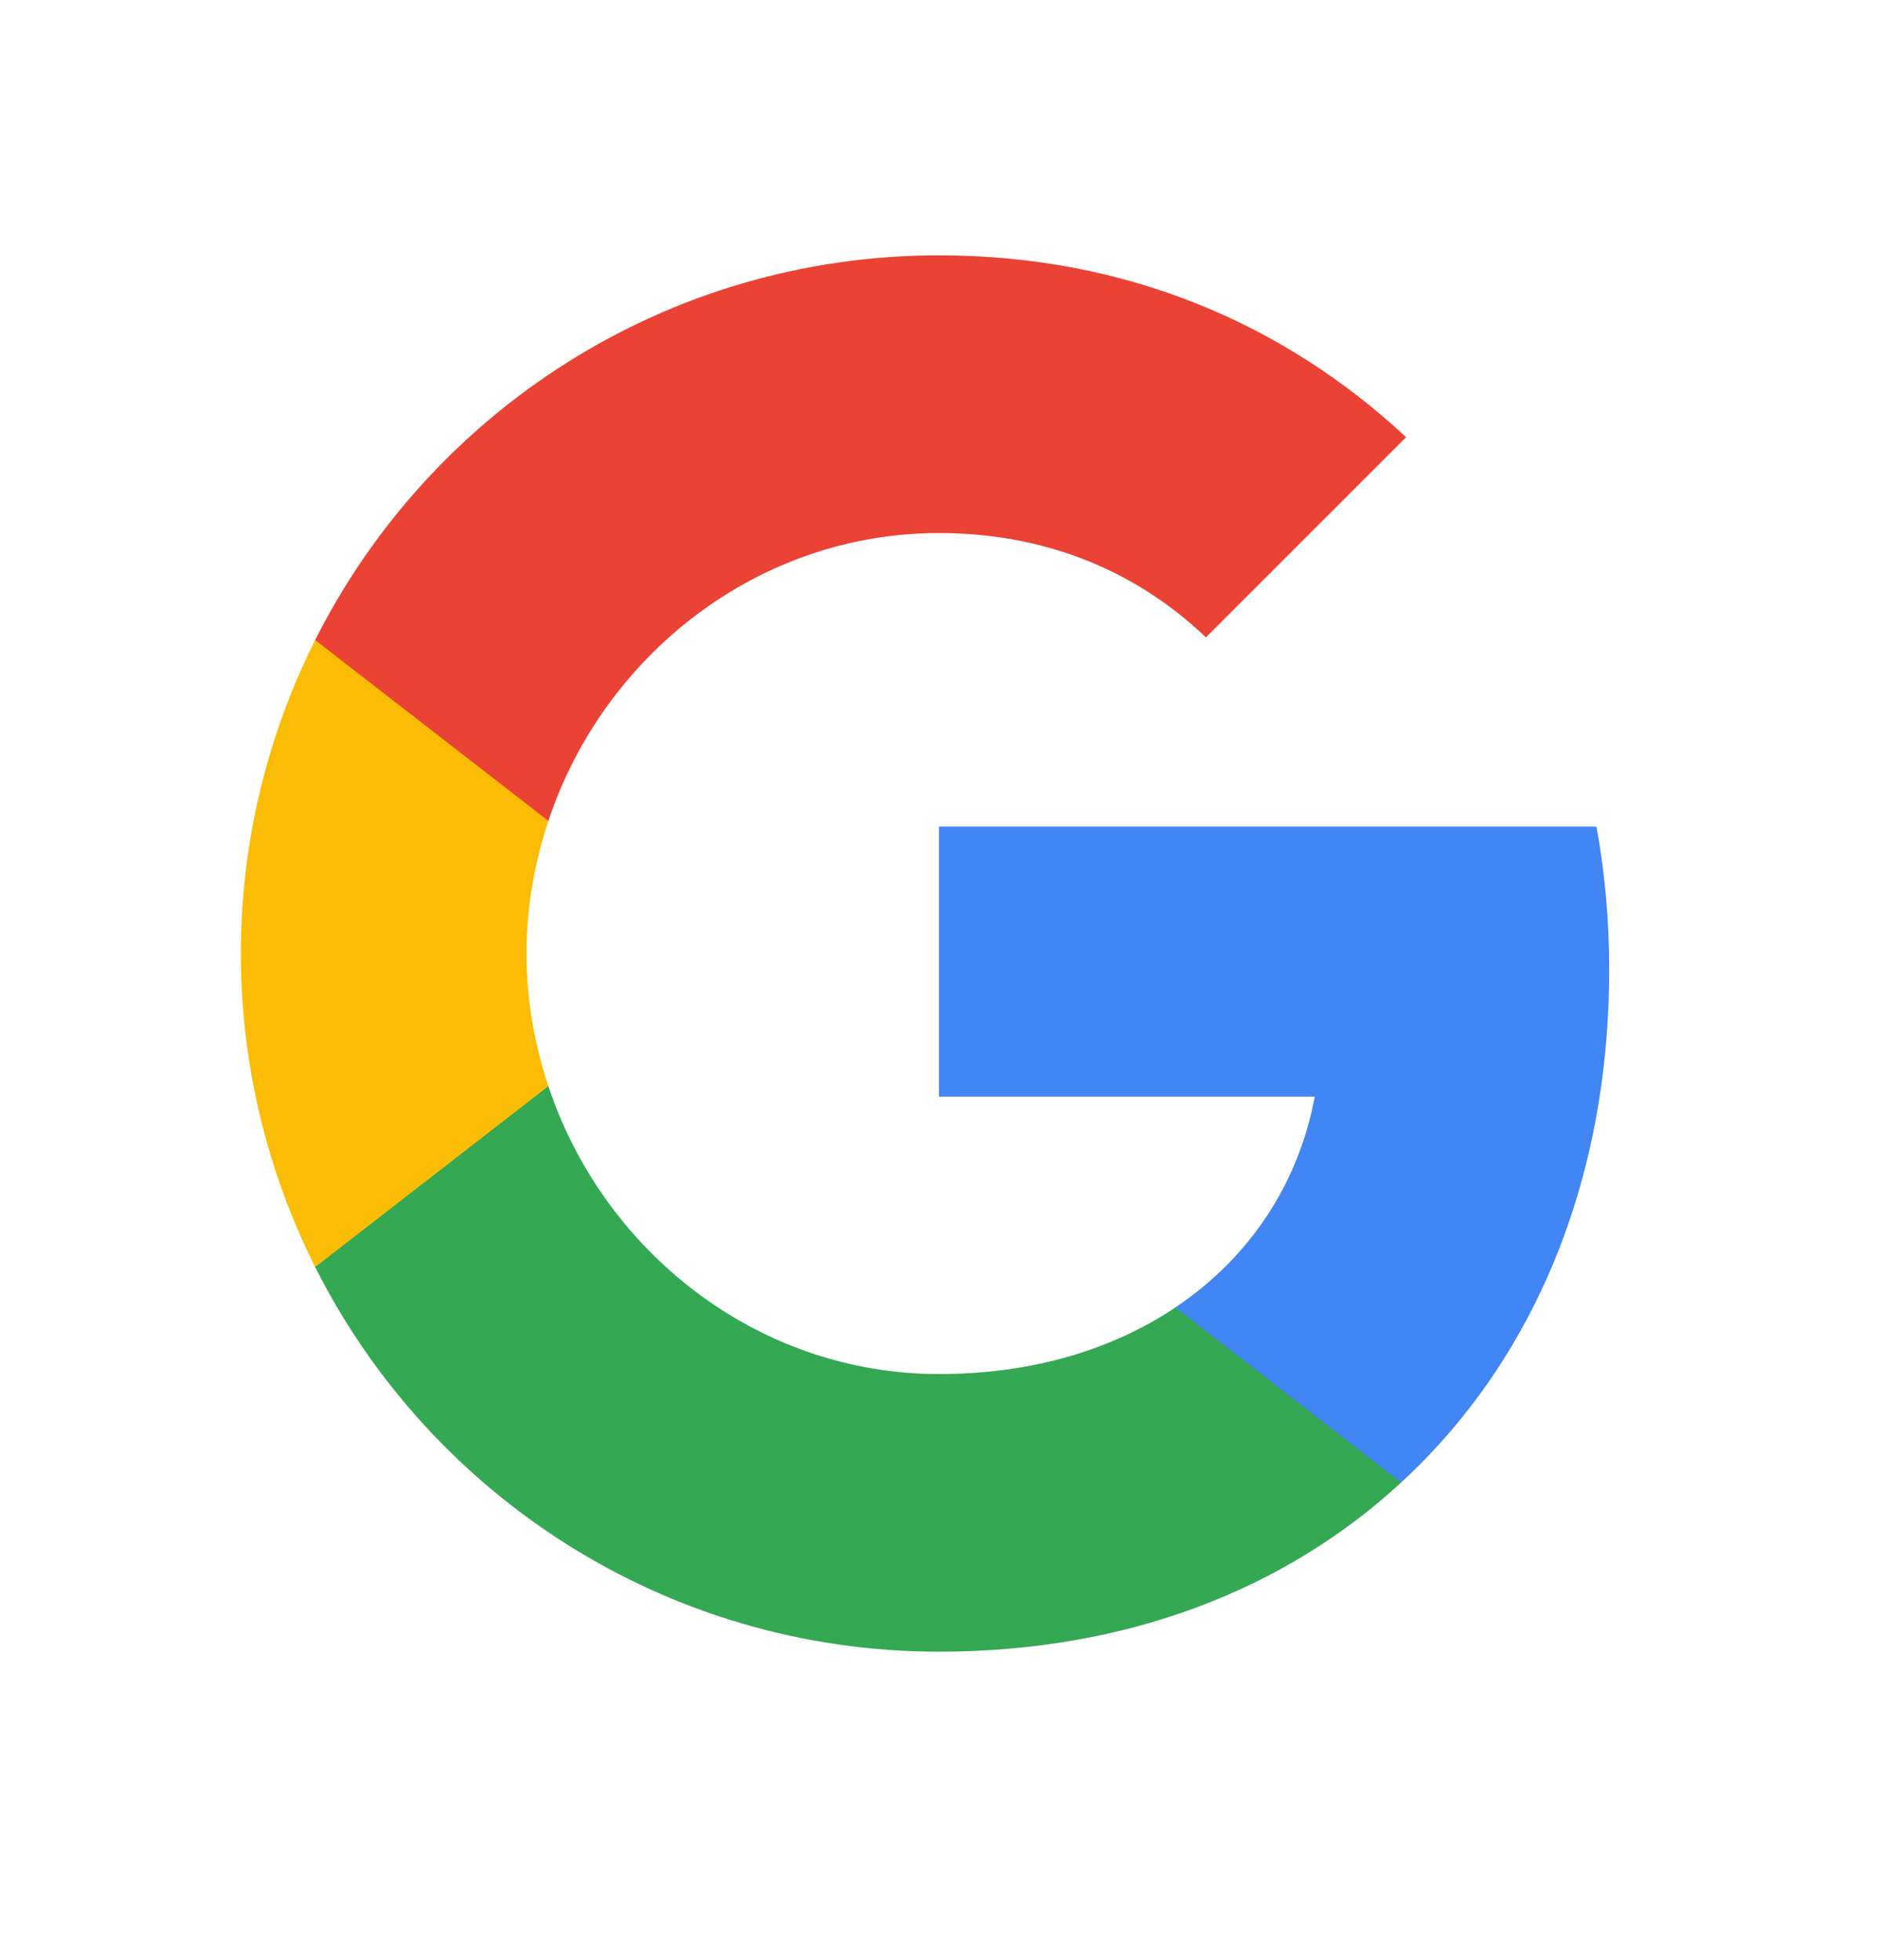
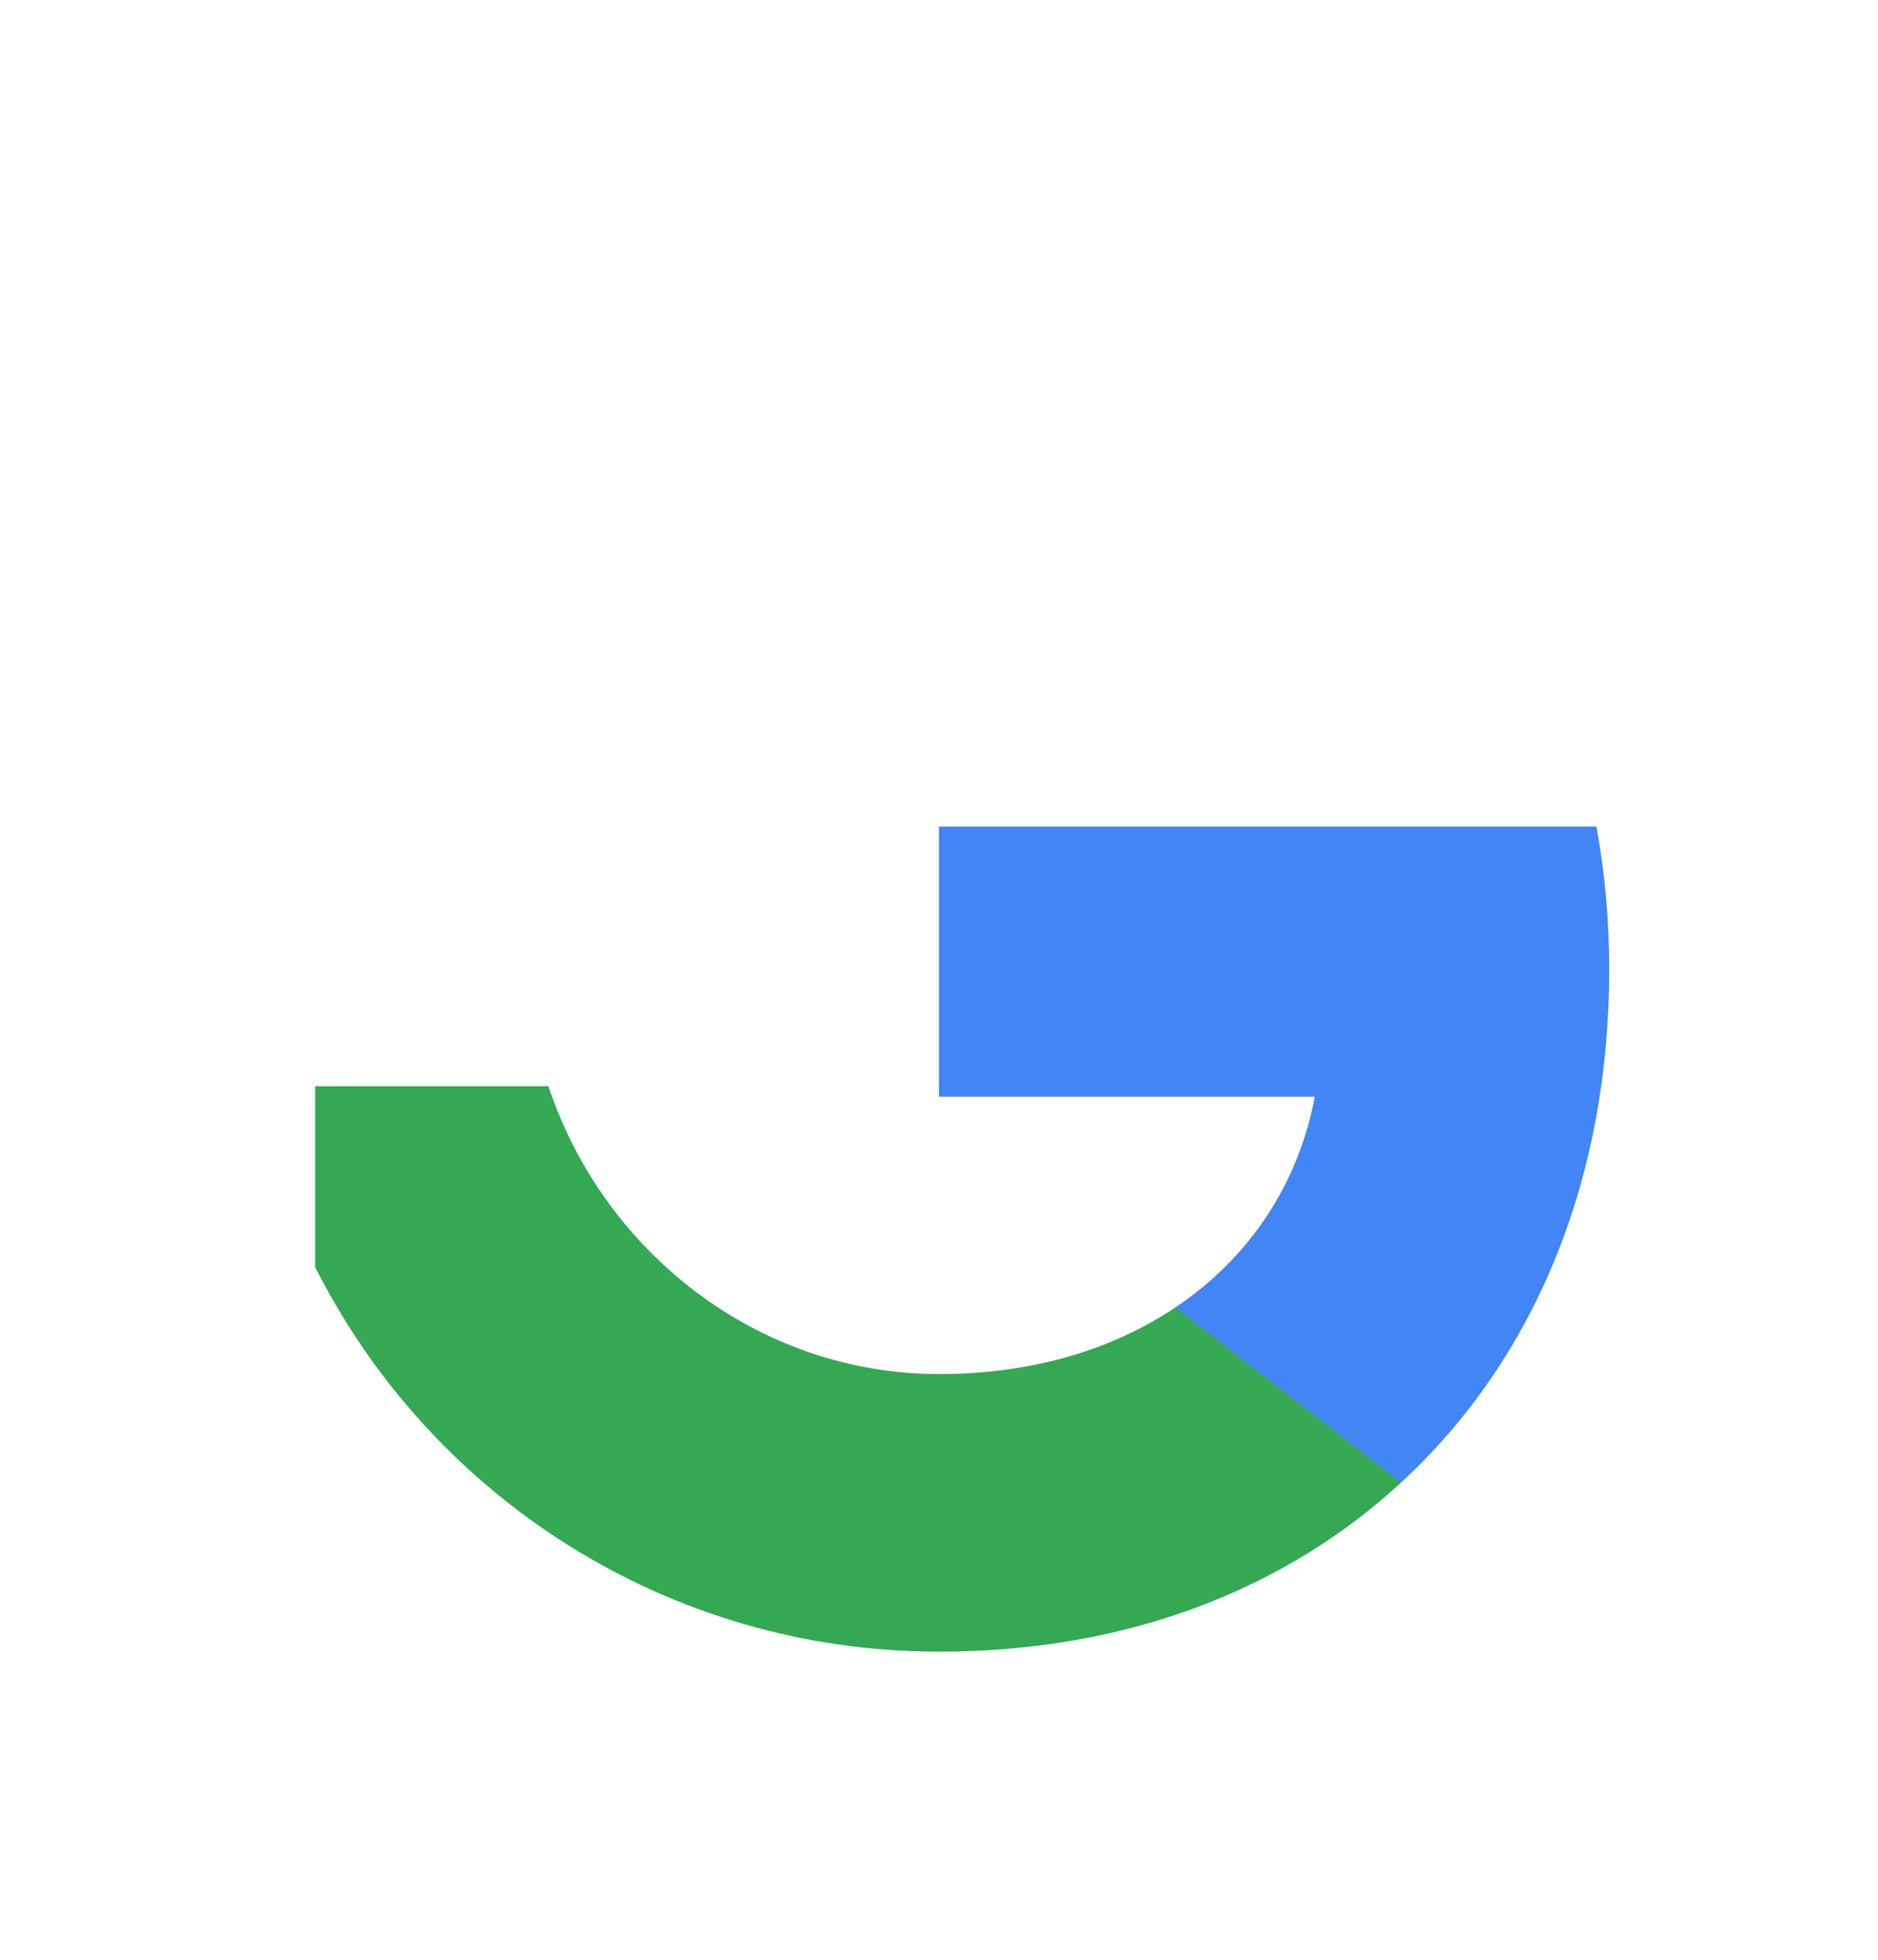
<svg xmlns="http://www.w3.org/2000/svg" width="23" height="24" viewBox="0 0 23 24" fill="none">
  <path fill-rule="evenodd" clip-rule="evenodd" d="M19.708 11.872C19.708 11.265 19.654 10.682 19.552 10.123H11.5V13.43H16.102C15.903 14.499 15.301 15.404 14.395 16.011V18.156H17.159C18.775 16.667 19.708 14.476 19.708 11.872Z" fill="#4285F4" />
  <path fill-rule="evenodd" clip-rule="evenodd" d="M11.5 20.227C13.809 20.227 15.744 19.462 17.159 18.156L14.396 16.011C13.63 16.524 12.651 16.827 11.5 16.827C9.273 16.827 7.388 15.323 6.716 13.302H3.86V15.517C5.266 18.311 8.158 20.227 11.5 20.227Z" fill="#34A853" />
-   <path fill-rule="evenodd" clip-rule="evenodd" d="M6.716 13.302C6.545 12.789 6.448 12.241 6.448 11.677C6.448 11.114 6.545 10.566 6.716 10.053V7.838H3.86C3.281 8.992 2.95 10.298 2.95 11.677C2.95 13.057 3.281 14.363 3.86 15.517L6.716 13.302Z" fill="#FBBC05" />
-   <path fill-rule="evenodd" clip-rule="evenodd" d="M11.5 6.528C12.755 6.528 13.883 6.959 14.769 7.806L17.221 5.354C15.74 3.975 13.805 3.127 11.5 3.127C8.158 3.127 5.266 5.043 3.86 7.838L6.716 10.053C7.388 8.032 9.273 6.528 11.5 6.528Z" fill="#EA4335" />
</svg>